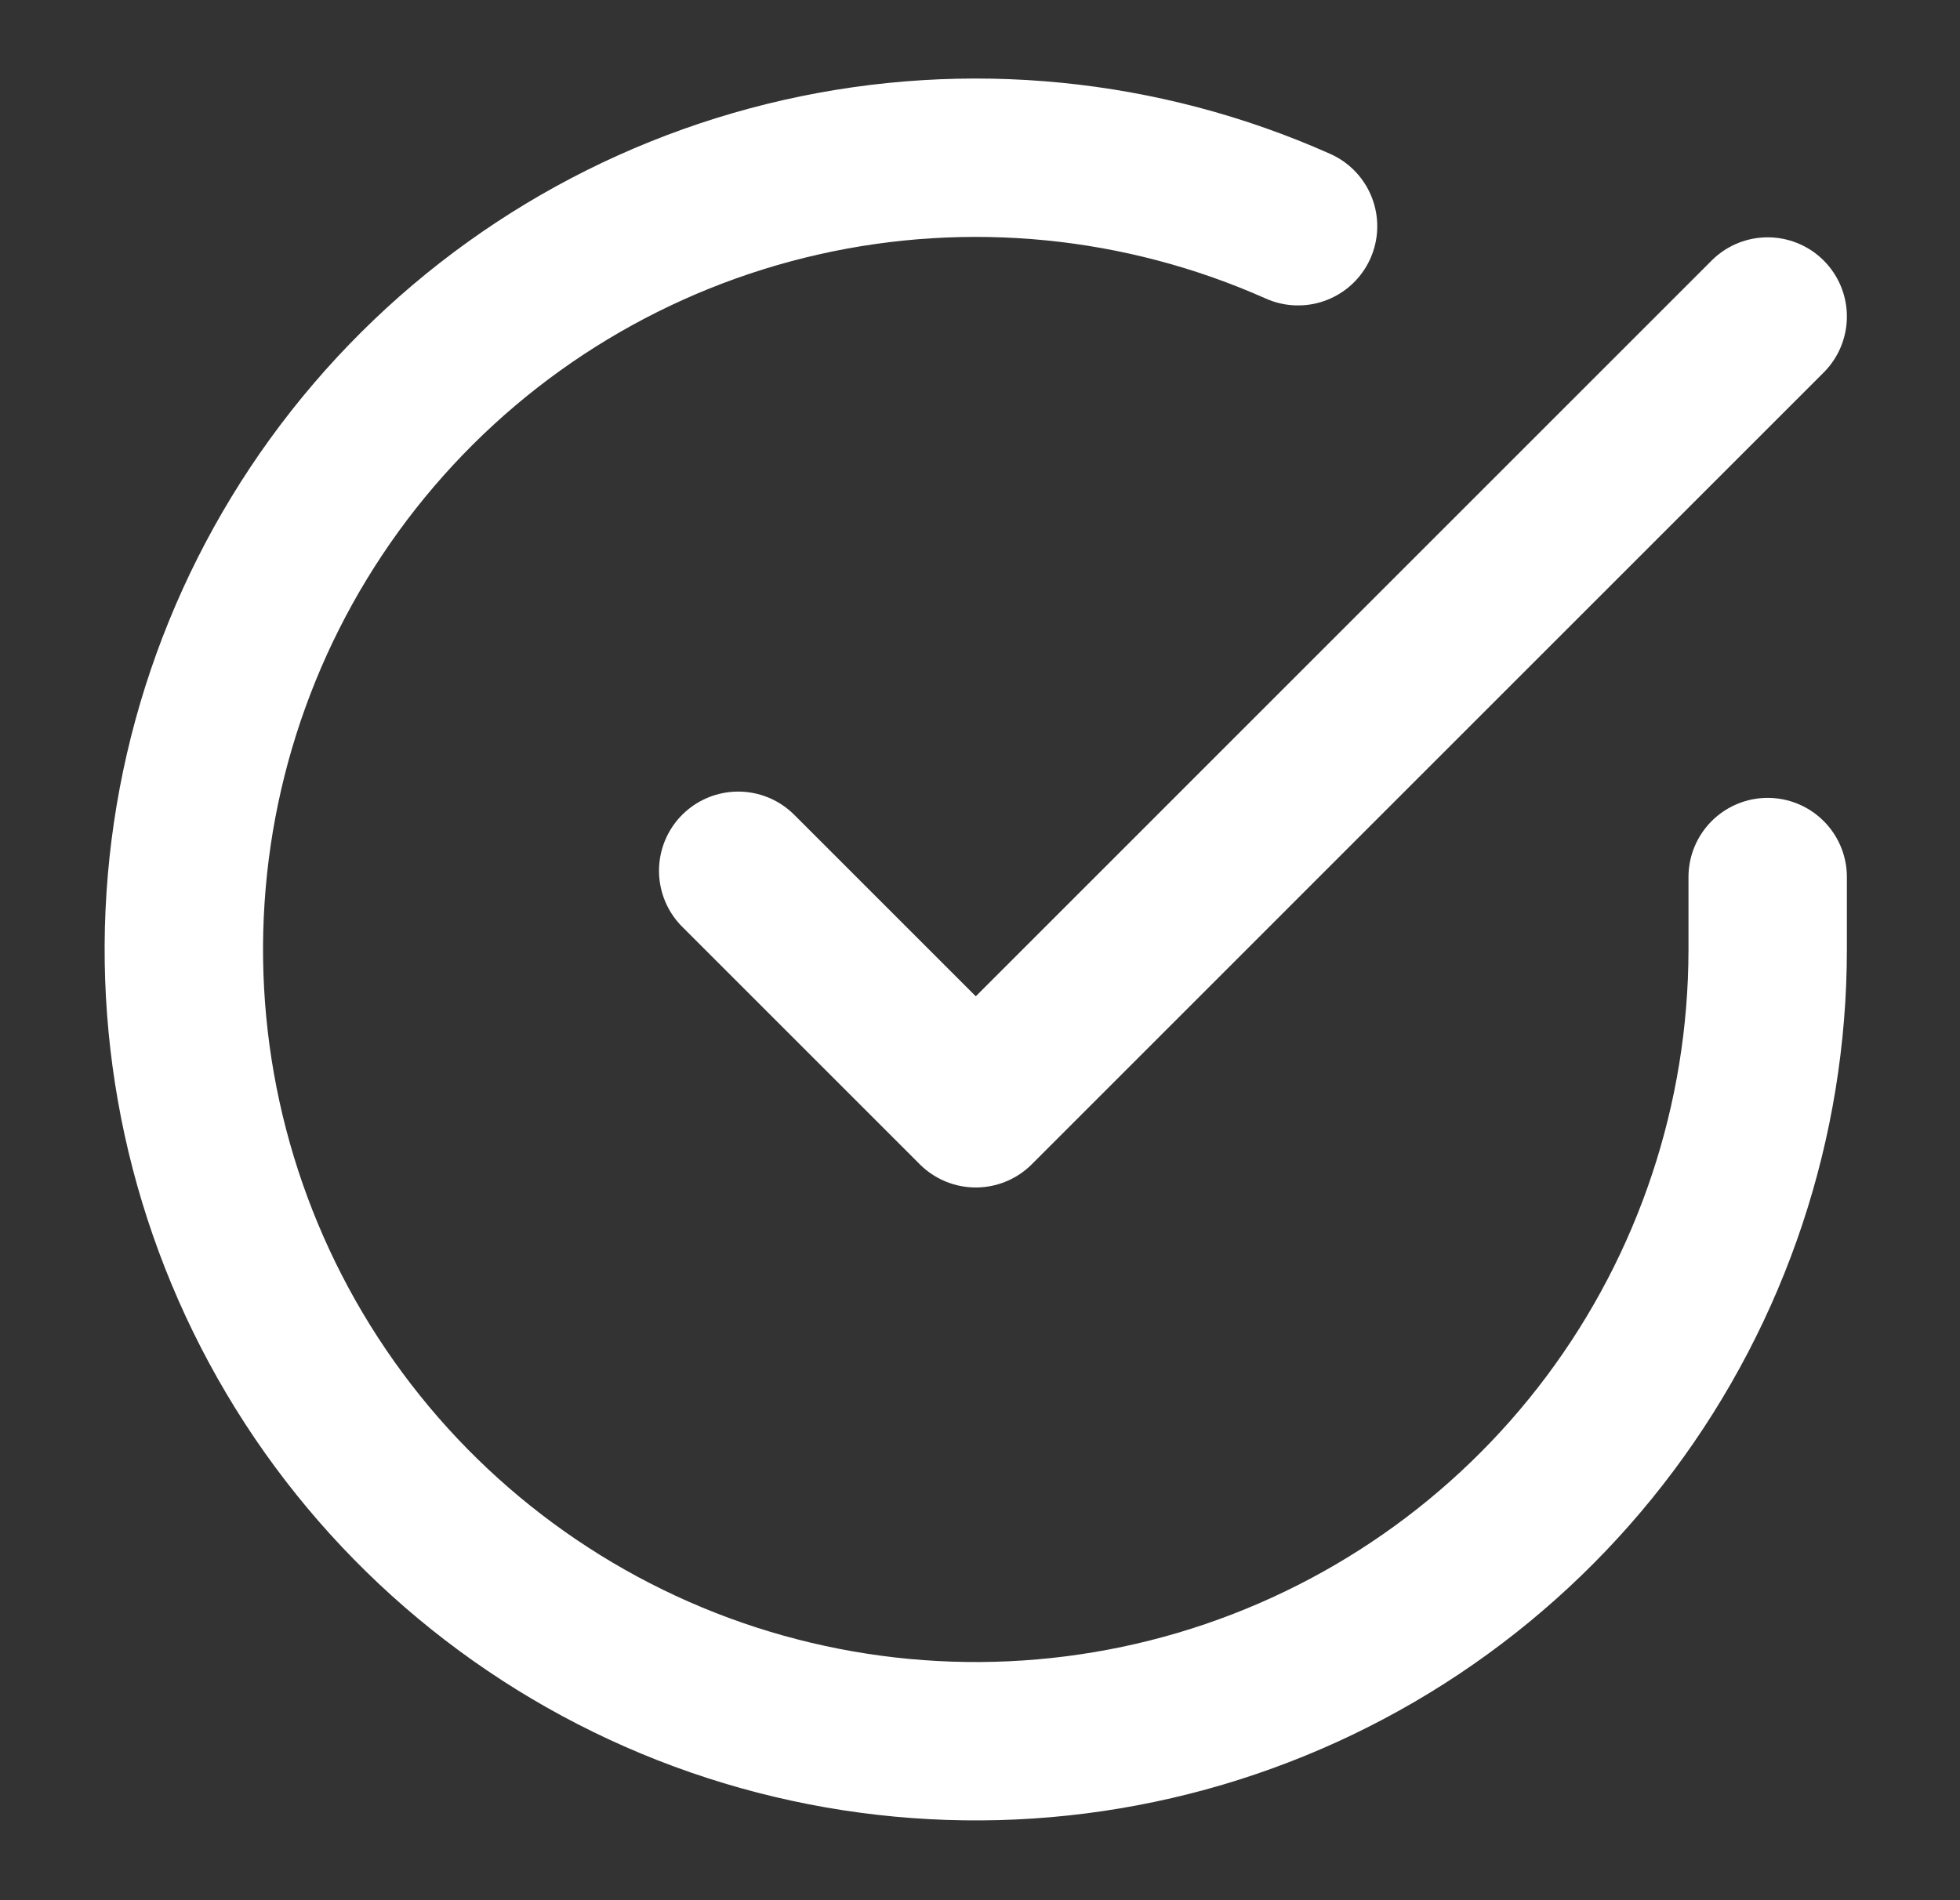
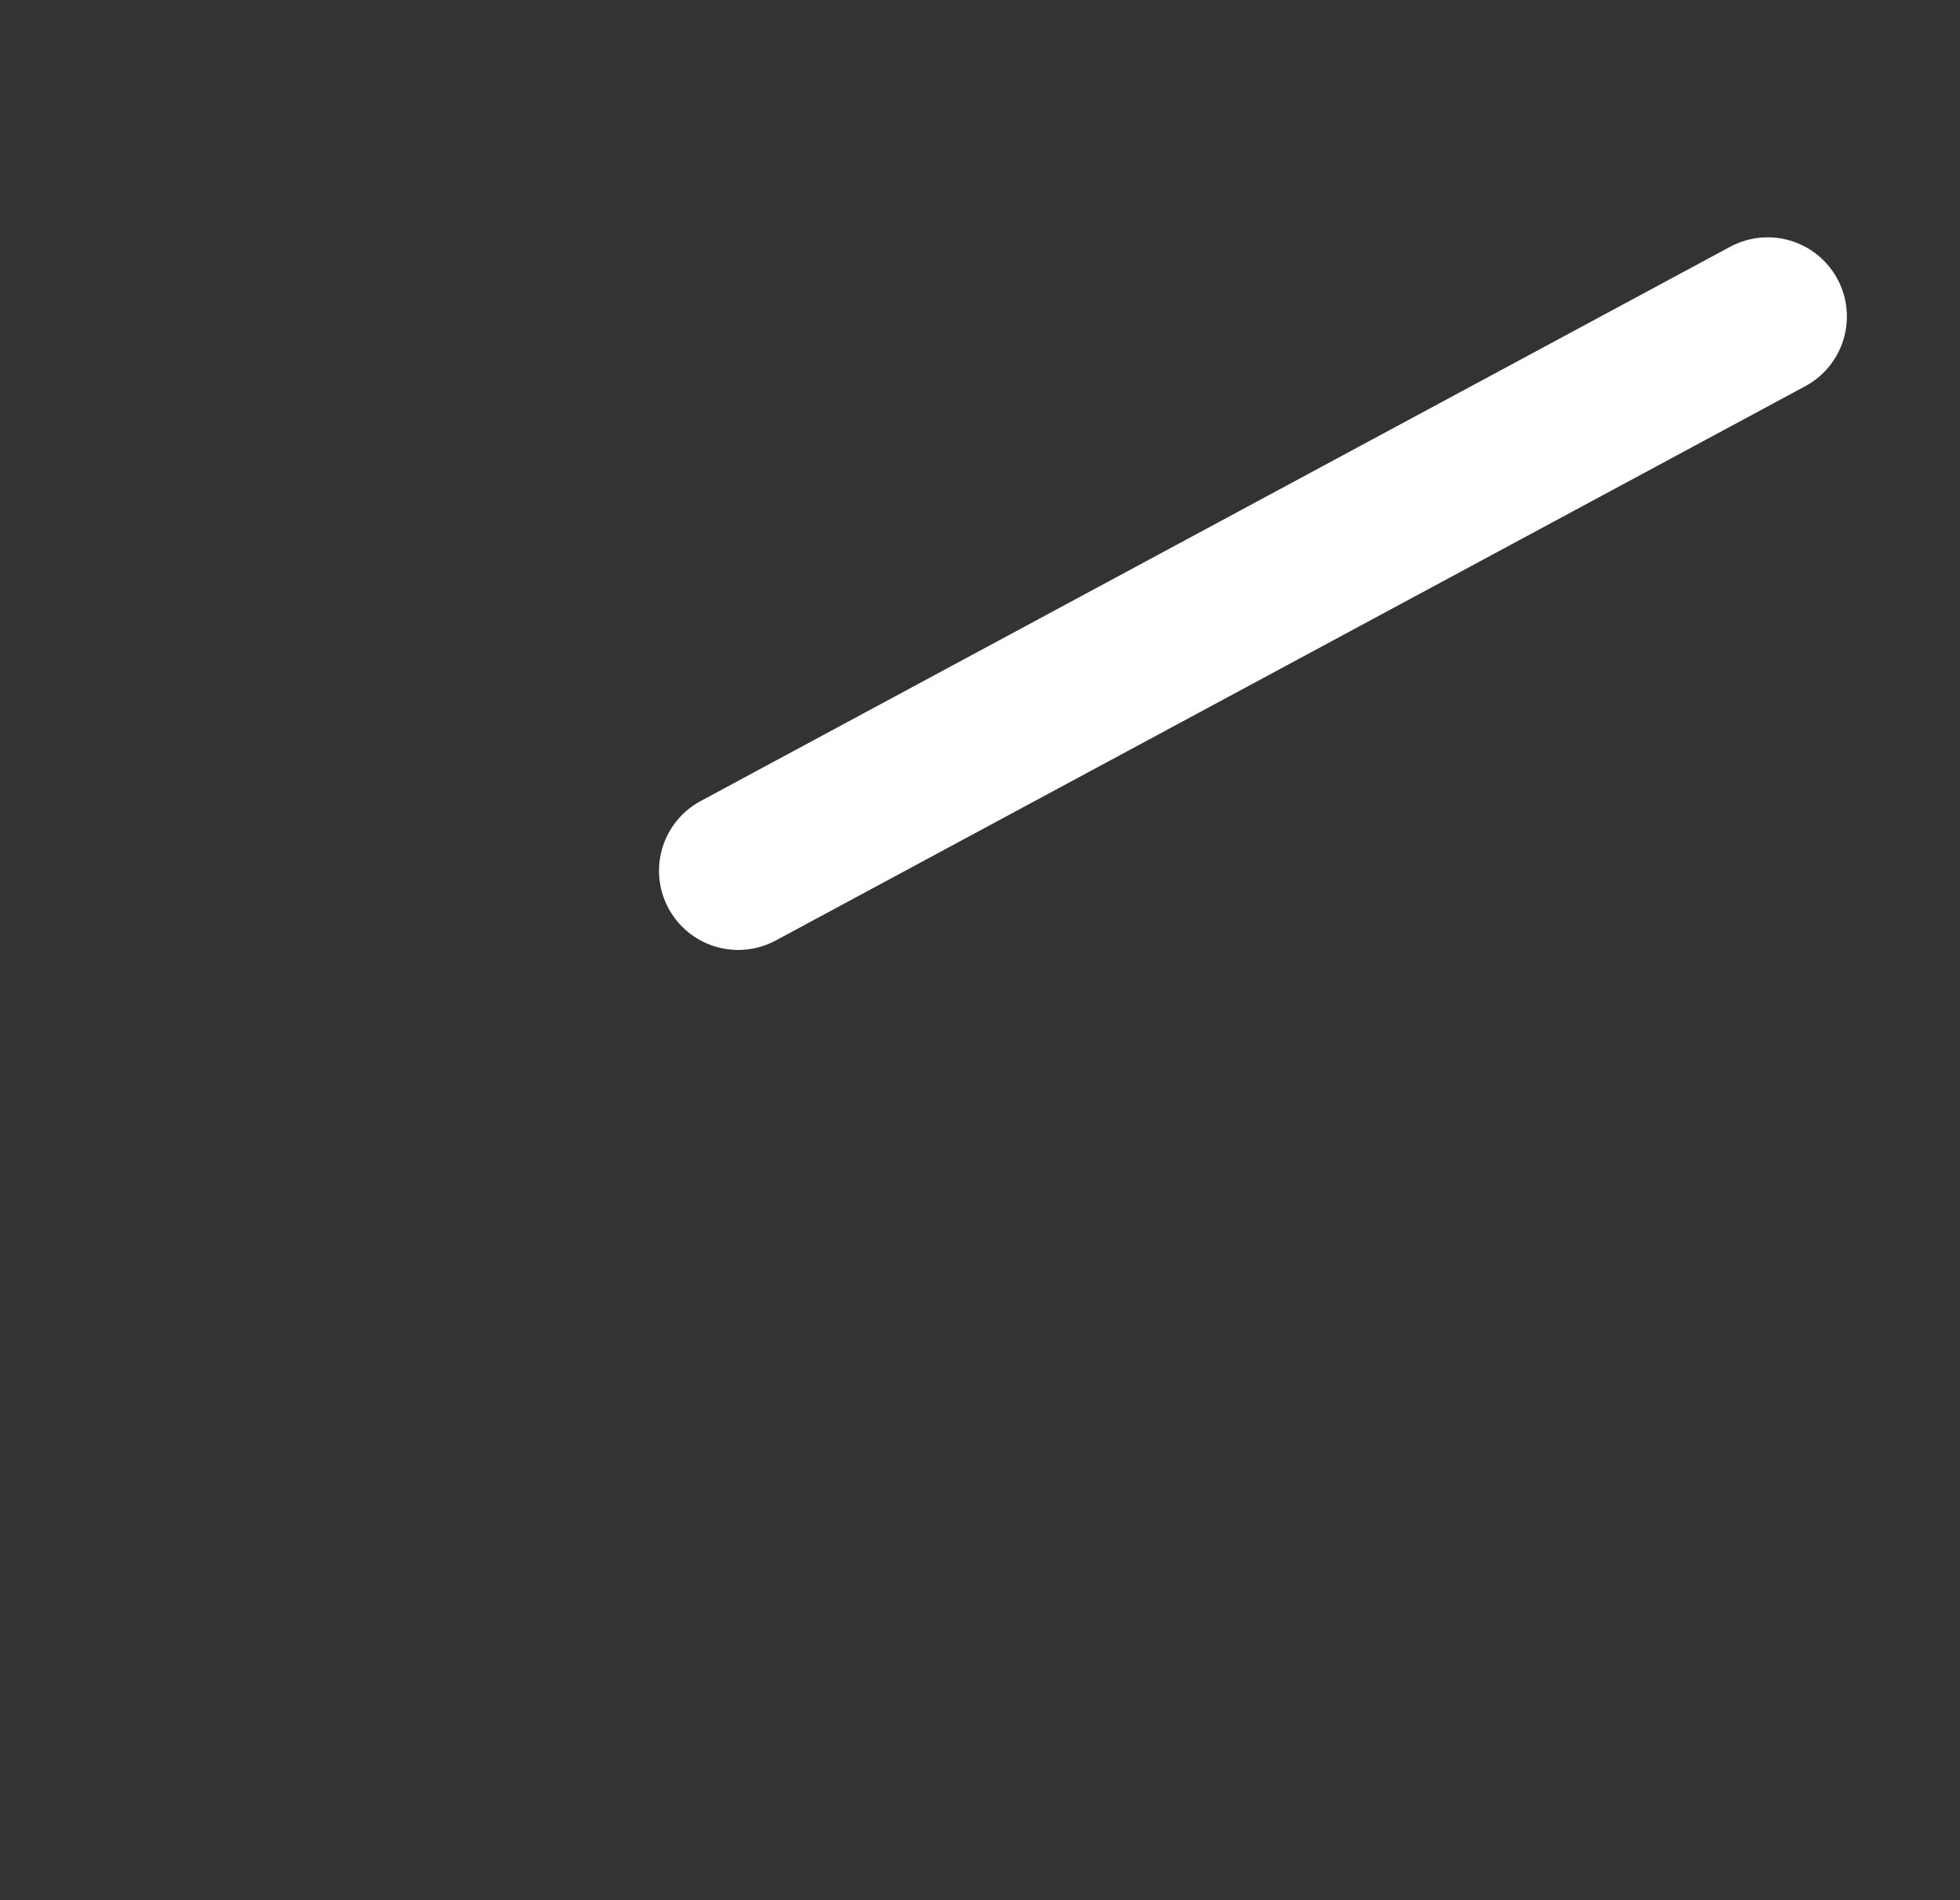
<svg xmlns="http://www.w3.org/2000/svg" width="33" height="32" viewBox="0 0 33 32" fill="none">
  <rect x="0" y="0" width="33" height="32" fill="#333333" stroke="none" />
-   <path d="M29.762 14.77V15.997C29.76 18.872 28.829 21.67 27.108 23.973C25.386 26.276 22.966 27.96 20.209 28.776C17.452 29.591 14.505 29.493 11.808 28.497C9.111 27.5 6.808 25.659 5.243 23.247C3.678 20.834 2.935 17.981 3.124 15.112C3.313 12.243 4.425 9.512 6.293 7.327C8.161 5.141 10.686 3.618 13.49 2.984C16.295 2.35 19.229 2.64 21.855 3.81" stroke="white" stroke-width="2.667" stroke-linecap="round" stroke-linejoin="round" />
-   <path d="M12.429 14.664L16.429 18.664L29.762 5.33" stroke="white" stroke-width="2.667" stroke-linecap="round" stroke-linejoin="round" />
+   <path d="M12.429 14.664L29.762 5.33" stroke="white" stroke-width="2.667" stroke-linecap="round" stroke-linejoin="round" />
</svg>